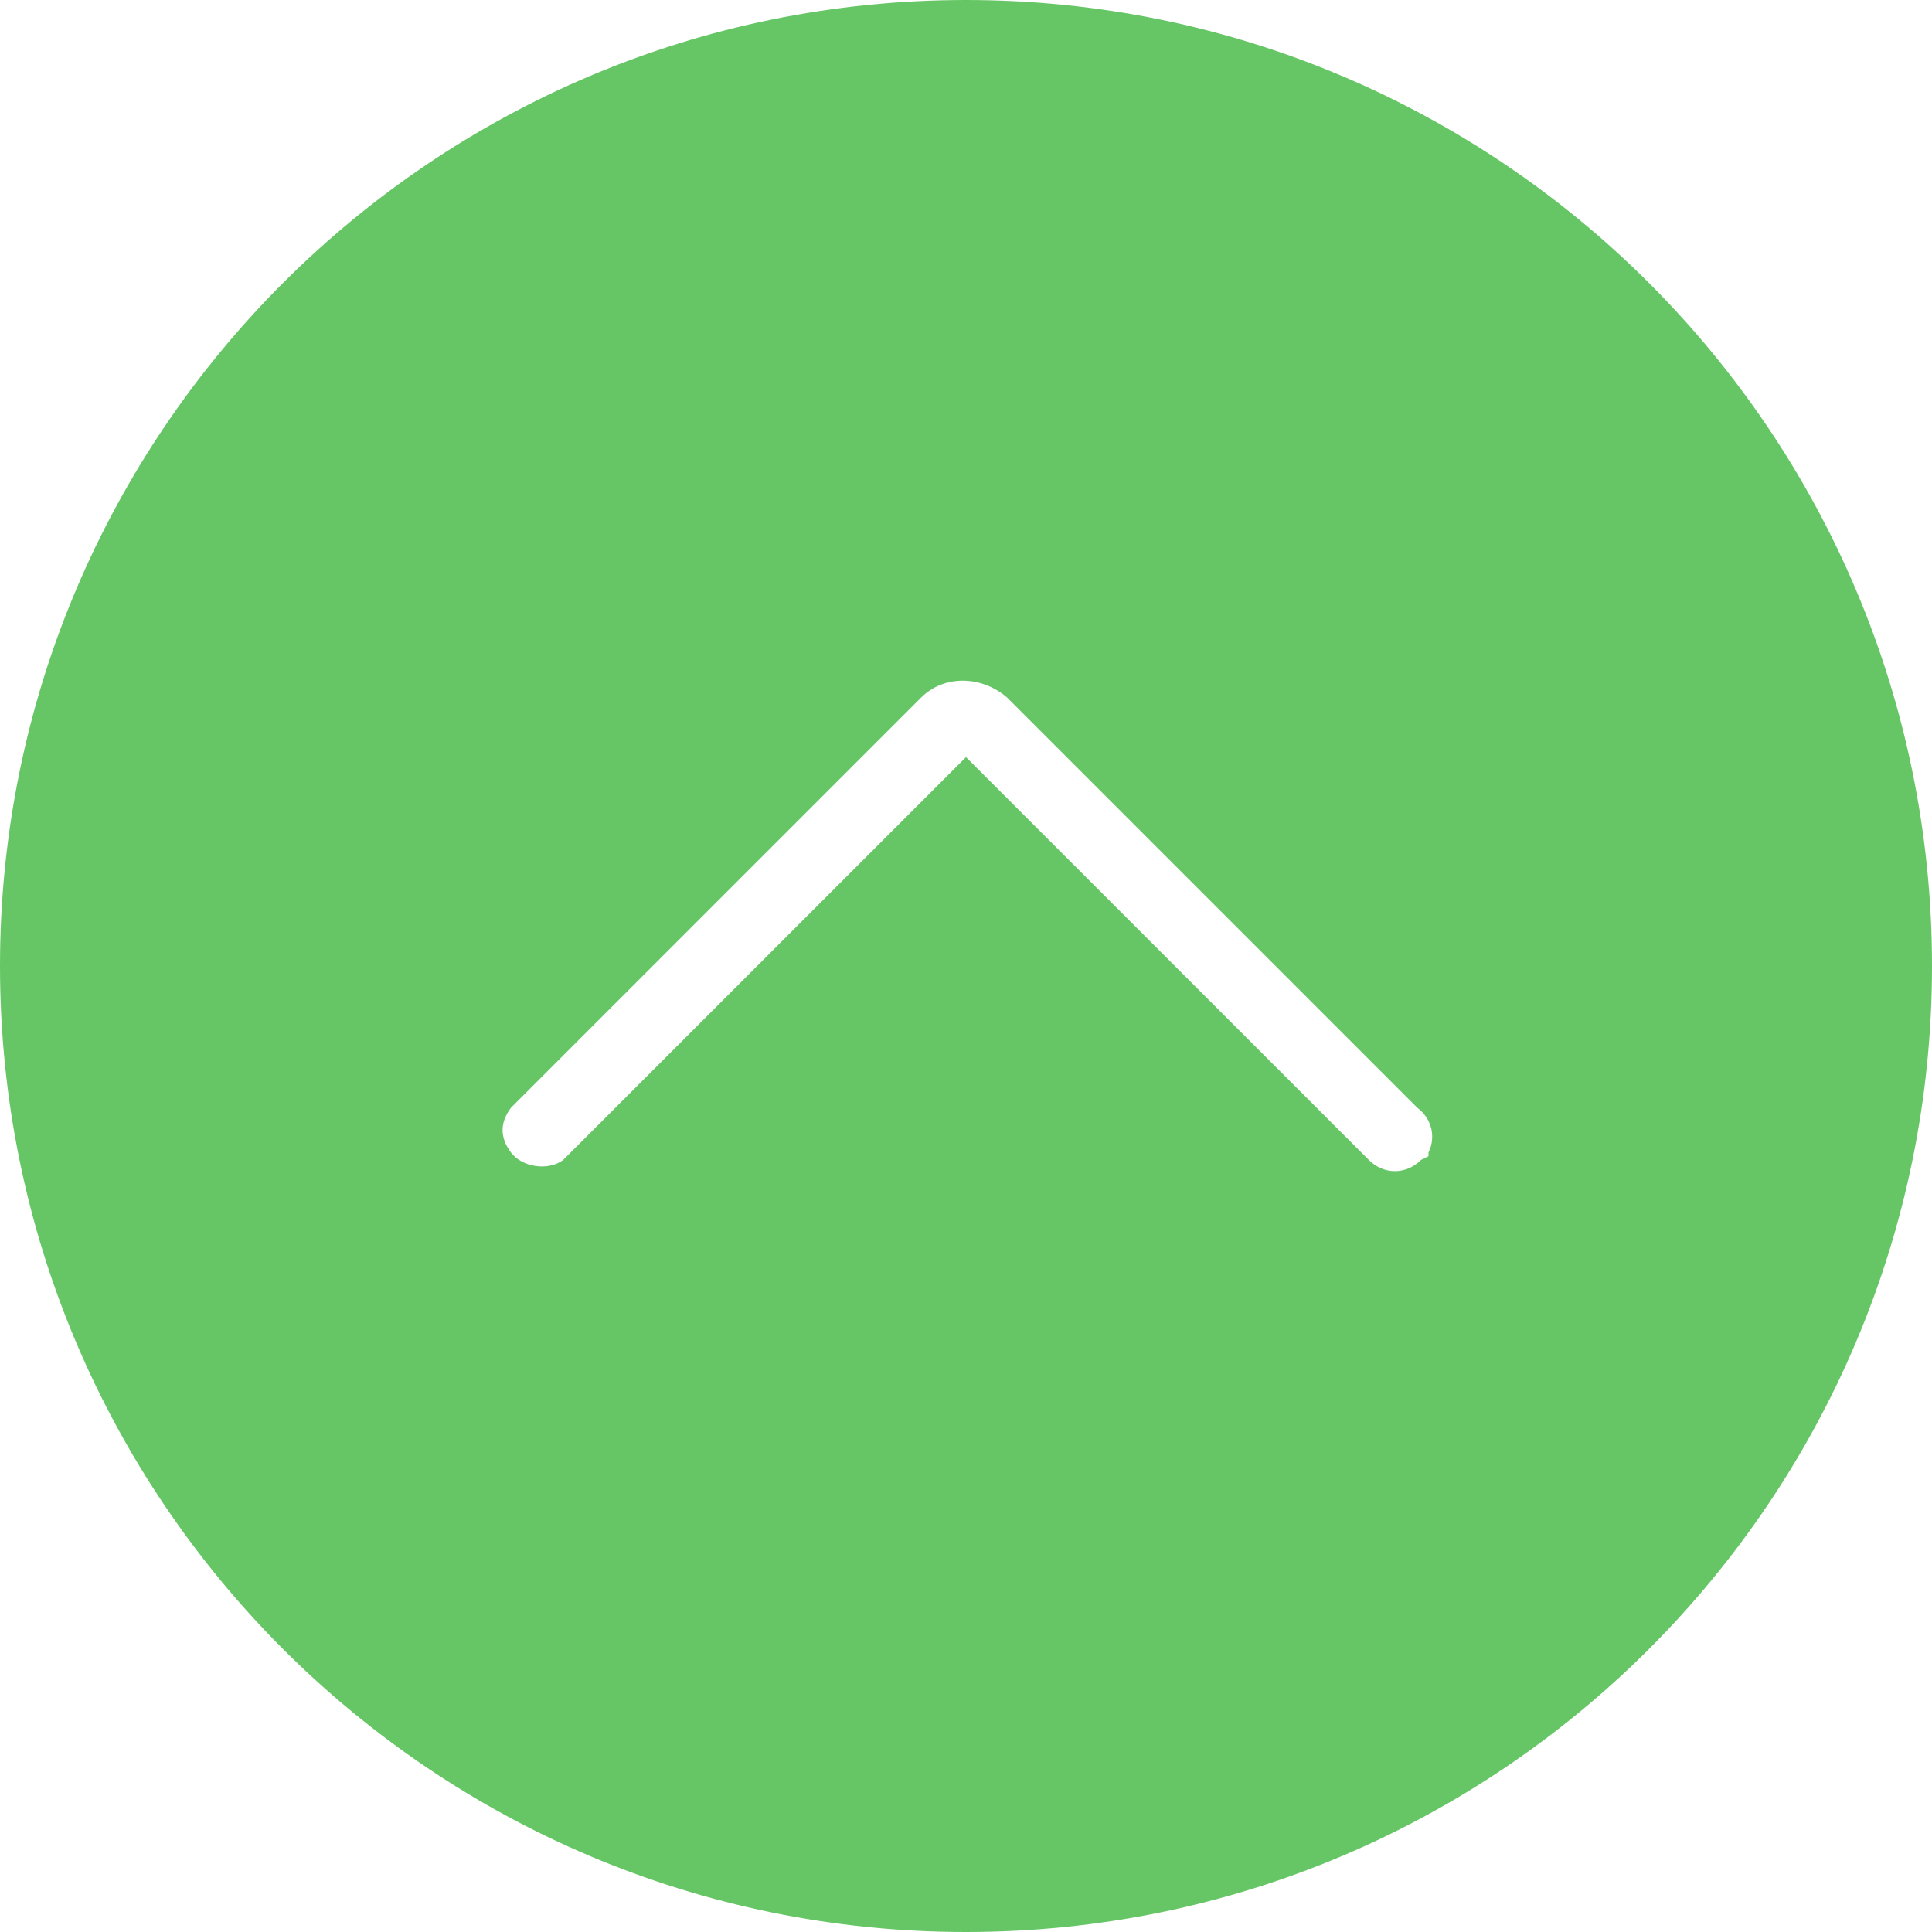
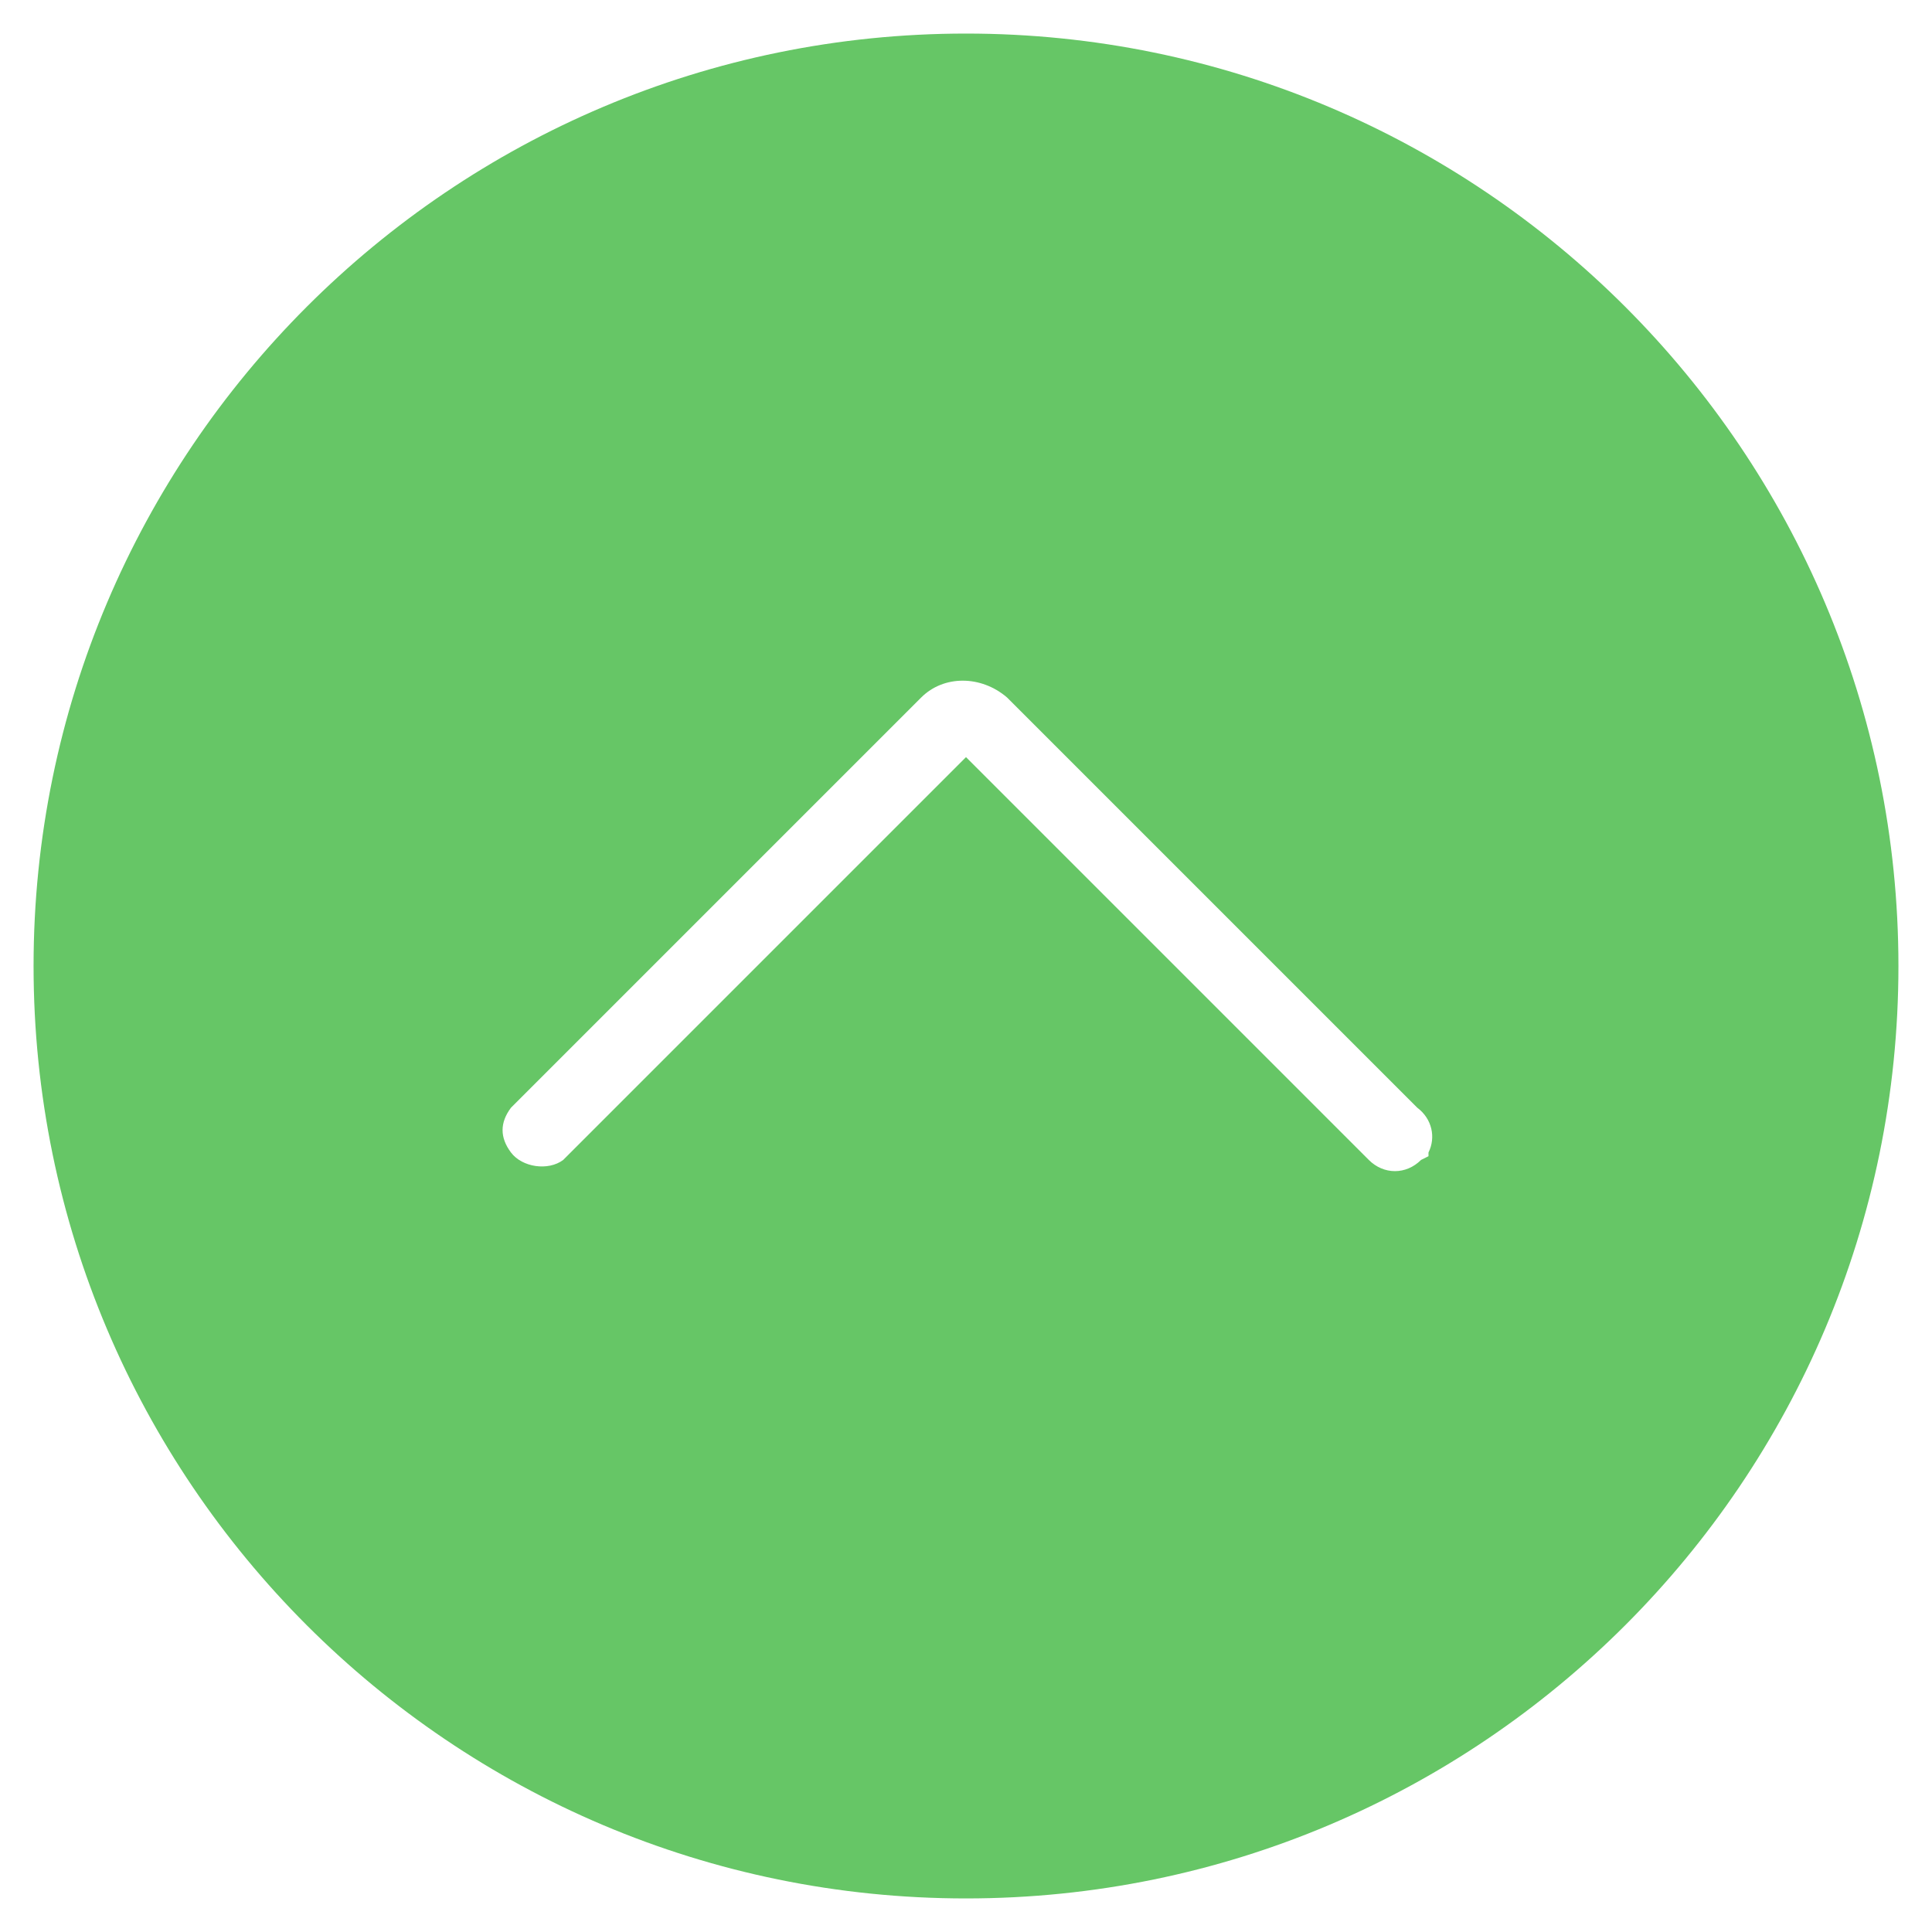
<svg xmlns="http://www.w3.org/2000/svg" version="1.1" id="Capa_1" x="0px" y="0px" viewBox="0 0 51.8 51.8" style="enable-background:new 0 0 51.8 51.8;" xml:space="preserve">
  <style type="text/css">
	.st0{fill:#66C666;}
</style>
-   <path class="st0" d="M25.9,51.8C11.6,51.8,0,40.2,0,25.9S11.6,0,25.9,0s25.9,11.6,25.9,25.9l0,0C51.8,40.2,40.2,51.8,25.9,51.8z   M25.9,1.9c-13.2,0-24,10.8-24,24s10.8,24,24,24s24-10.8,24-24S39.2,1.9,25.9,1.9z" />
  <path class="st0" d="M25.9,0.9c-13.8,0-25,11.2-25,25s11.2,25,25,25s25-11.2,25-25S39.7,0.9,25.9,0.9L25.9,0.9z M38.1,31.1  c-0.4,0.4-1,0.4-1.4,0L25.9,20.3L15.1,31.1c-0.4,0.3-1.1,0.2-1.4-0.2c-0.3-0.4-0.3-0.8,0-1.2l11-11c0.6-0.6,1.6-0.6,2.3,0l11,11  c0.4,0.3,0.5,0.8,0.3,1.2l0,0l0,0V31C38.3,31,38.1,31.1,38.1,31.1z" />
</svg>